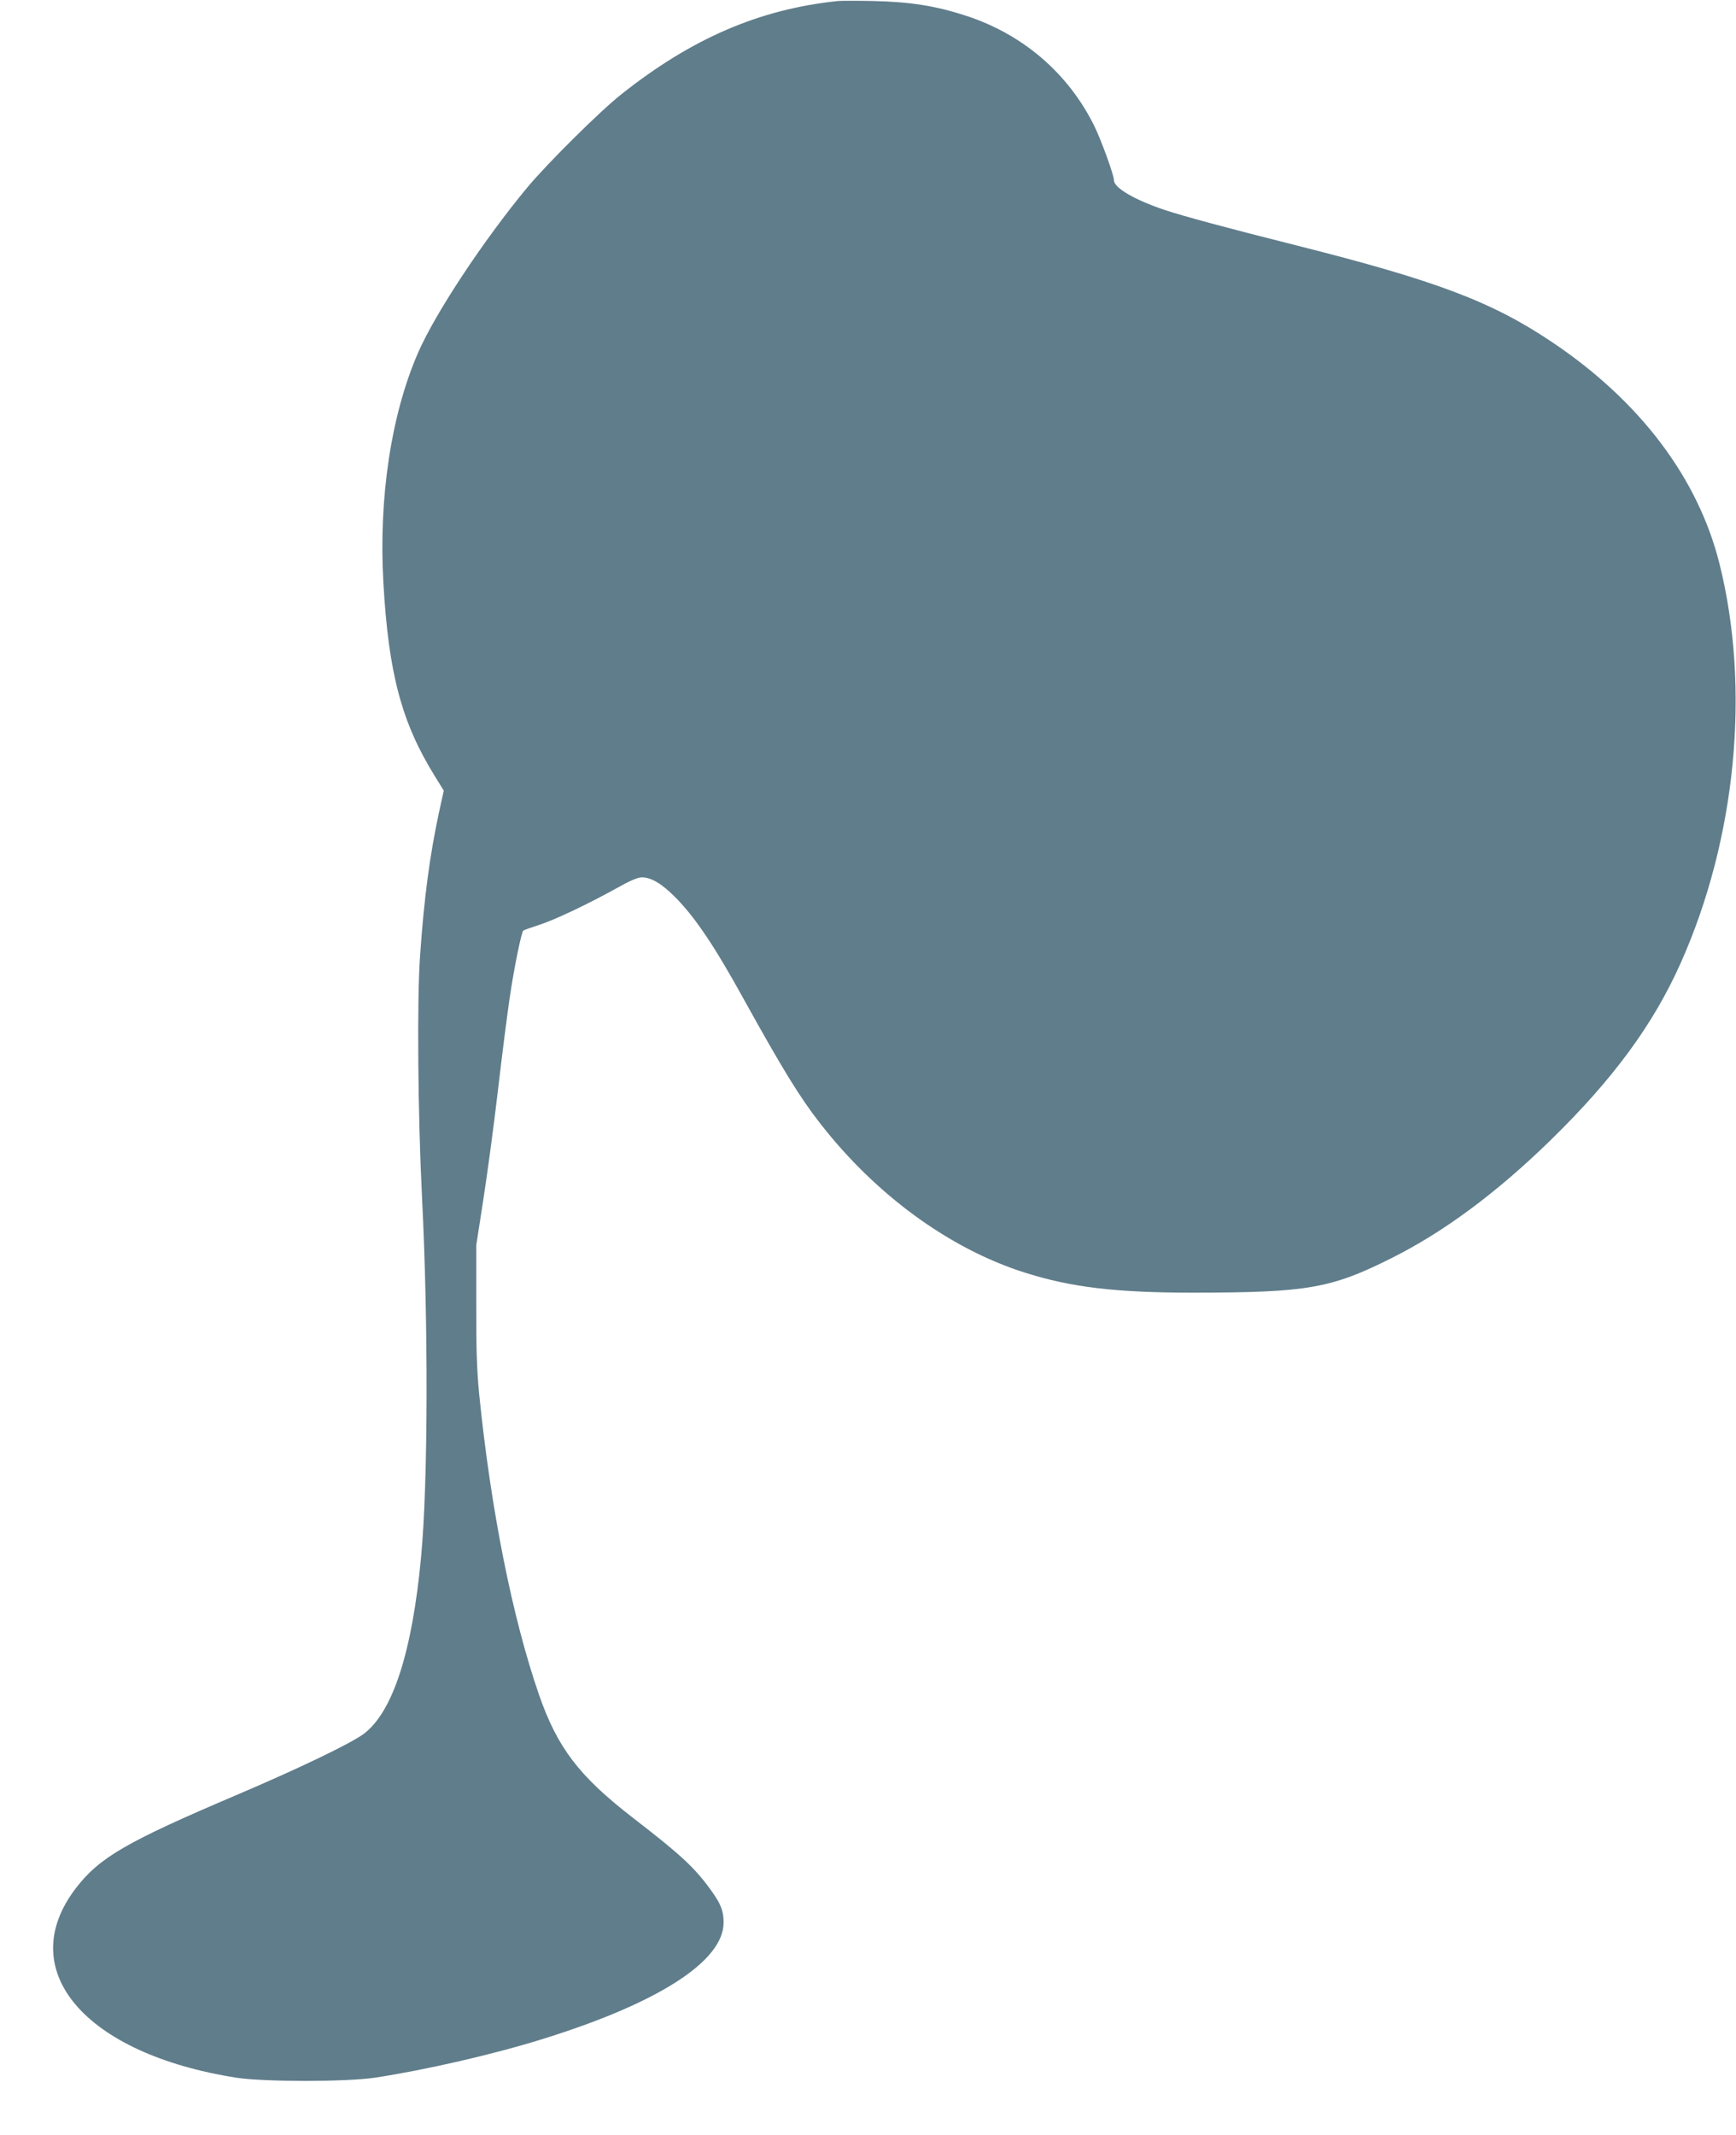
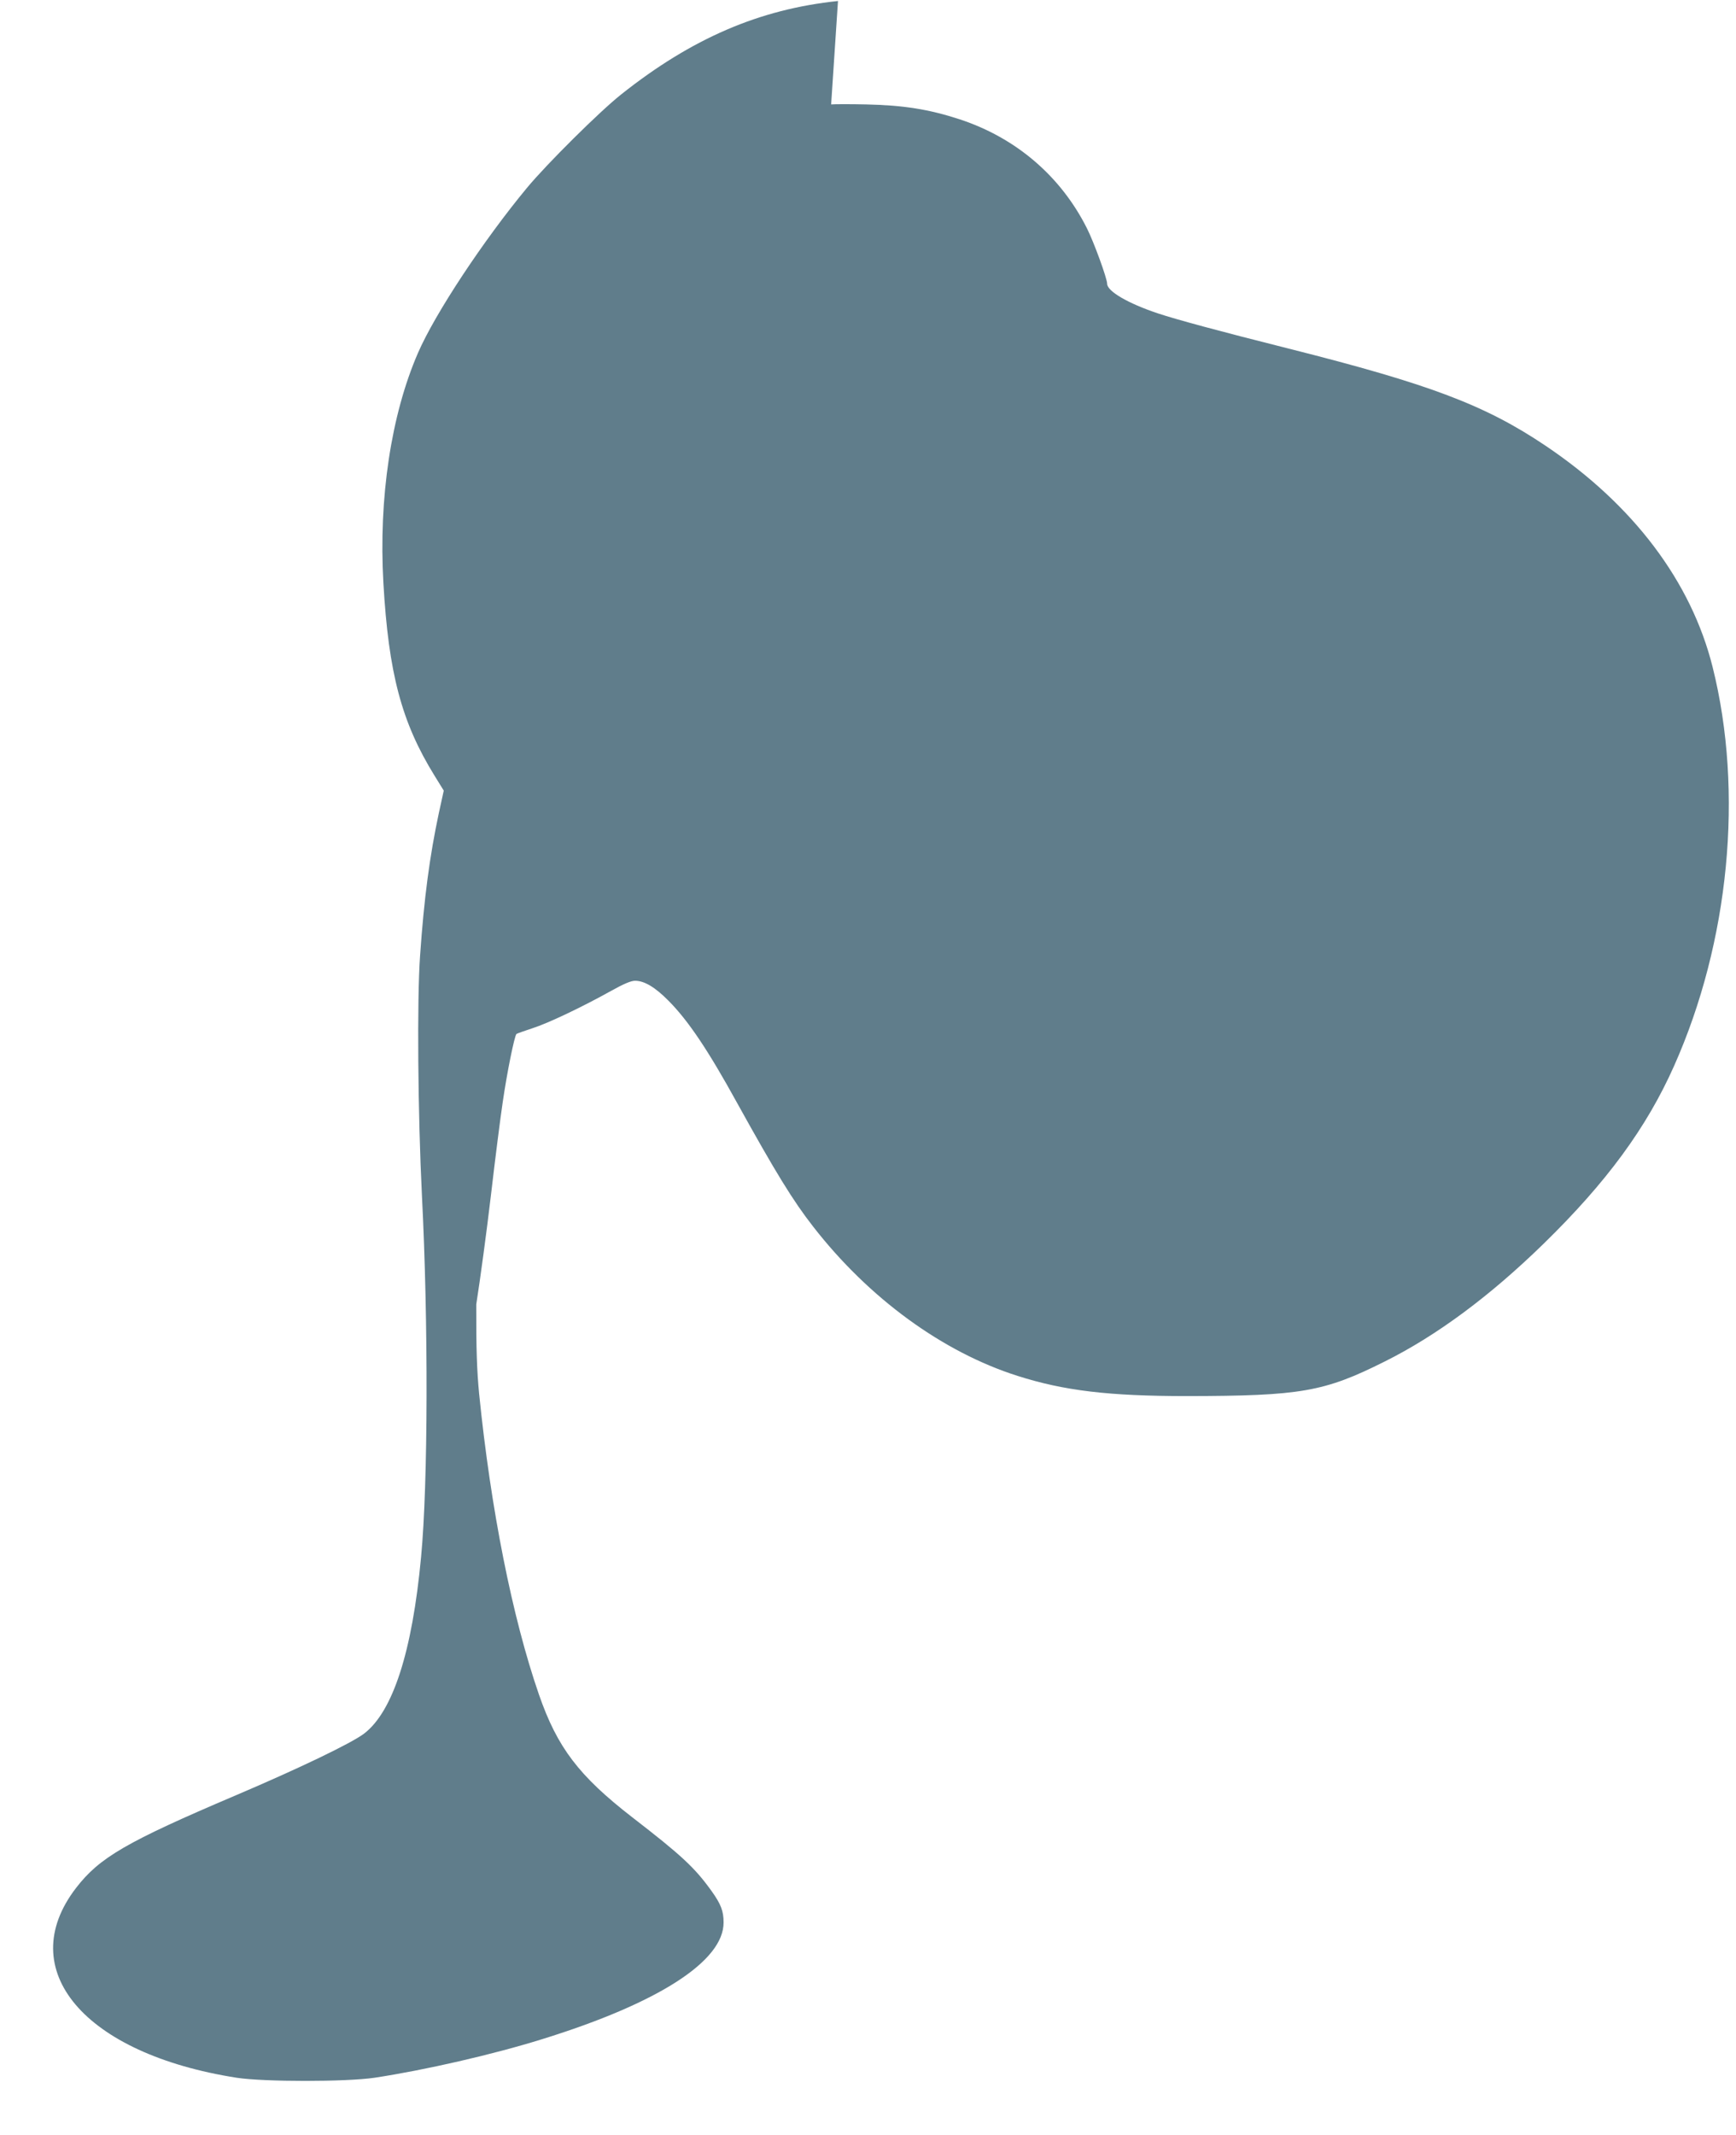
<svg xmlns="http://www.w3.org/2000/svg" version="1.0" width="1041pt" height="1280pt" viewBox="0 0 1041 1280" preserveAspectRatio="xMidYMid meet">
  <g transform="translate(0,1280) scale(0.1,-0.1)" fill="#607d8b" stroke="none">
-     <path d="M5025 12794 c-471 -49 -877 -224 -1300 -560 -130 -103 -446 -417 -564 -559 -262 -316 -553 -756 -655 -992 -161 -371 -236 -869 -207 -1378 31 -542 109 -836 307 -1156 l55 -89 -30 -137 c-54 -254 -88 -505 -112 -853 -19 -262 -13 -953 11 -1435 39 -764 37 -1728 -5 -2170 -53 -568 -169 -926 -341 -1058 -74 -57 -388 -208 -771 -371 -656 -279 -817 -373 -957 -555 -378 -491 49 -995 964 -1138 165 -25 653 -25 825 0 303 46 710 139 1008 232 696 216 1088 468 1086 700 0 67 -16 109 -71 186 -101 141 -179 214 -477 444 -320 248 -449 418 -559 735 -160 462 -289 1111 -359 1805 -13 137 -18 265 -17 535 l0 355 41 265 c23 146 63 441 88 655 25 215 57 467 71 560 25 173 70 395 82 406 4 3 46 18 95 34 94 30 296 126 472 224 75 42 120 61 144 61 56 0 121 -39 201 -120 118 -119 236 -294 412 -614 230 -415 334 -585 456 -741 333 -428 775 -751 1225 -894 280 -89 547 -121 1017 -121 681 1 821 25 1184 207 313 156 631 392 954 707 377 368 617 695 782 1066 331 743 418 1642 231 2390 -128 513 -476 974 -1001 1327 -364 245 -696 370 -1541 583 -418 105 -672 174 -784 211 -180 60 -305 133 -305 178 0 32 -80 251 -121 332 -157 313 -426 543 -764 654 -184 60 -335 84 -560 89 -93 2 -188 2 -210 0z" />
+     <path d="M5025 12794 c-471 -49 -877 -224 -1300 -560 -130 -103 -446 -417 -564 -559 -262 -316 -553 -756 -655 -992 -161 -371 -236 -869 -207 -1378 31 -542 109 -836 307 -1156 l55 -89 -30 -137 c-54 -254 -88 -505 -112 -853 -19 -262 -13 -953 11 -1435 39 -764 37 -1728 -5 -2170 -53 -568 -169 -926 -341 -1058 -74 -57 -388 -208 -771 -371 -656 -279 -817 -373 -957 -555 -378 -491 49 -995 964 -1138 165 -25 653 -25 825 0 303 46 710 139 1008 232 696 216 1088 468 1086 700 0 67 -16 109 -71 186 -101 141 -179 214 -477 444 -320 248 -449 418 -559 735 -160 462 -289 1111 -359 1805 -13 137 -18 265 -17 535 c23 146 63 441 88 655 25 215 57 467 71 560 25 173 70 395 82 406 4 3 46 18 95 34 94 30 296 126 472 224 75 42 120 61 144 61 56 0 121 -39 201 -120 118 -119 236 -294 412 -614 230 -415 334 -585 456 -741 333 -428 775 -751 1225 -894 280 -89 547 -121 1017 -121 681 1 821 25 1184 207 313 156 631 392 954 707 377 368 617 695 782 1066 331 743 418 1642 231 2390 -128 513 -476 974 -1001 1327 -364 245 -696 370 -1541 583 -418 105 -672 174 -784 211 -180 60 -305 133 -305 178 0 32 -80 251 -121 332 -157 313 -426 543 -764 654 -184 60 -335 84 -560 89 -93 2 -188 2 -210 0z" />
  </g>
</svg>